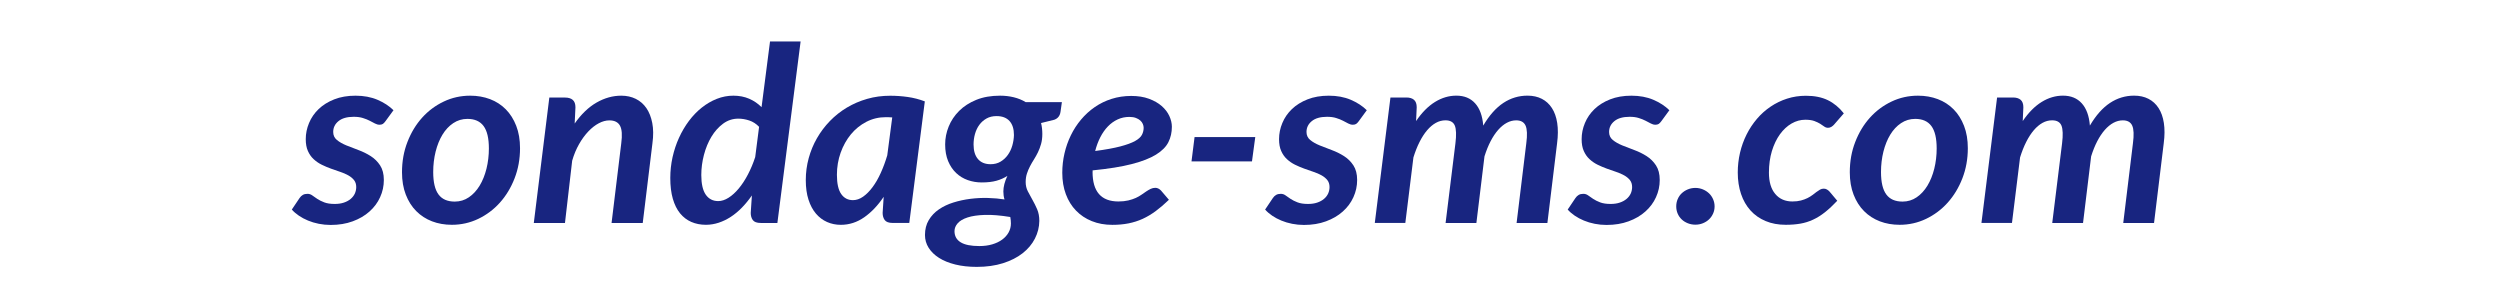
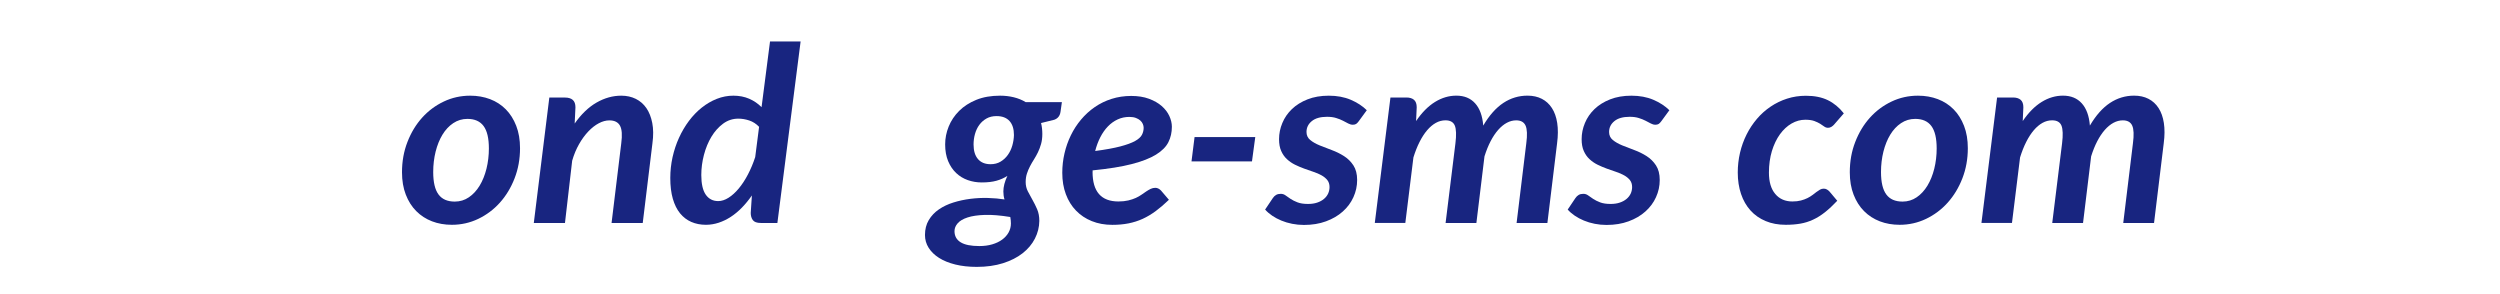
<svg xmlns="http://www.w3.org/2000/svg" version="1.1" id="Calque_1" x="0px" y="0px" viewBox="0 0 8500 1000" style="enable-background:new 0 0 8500 1000;" xml:space="preserve">
  <style type="text/css">
	.st0{fill:#182580;}
</style>
  <g>
-     <path class="st0" d="M1310.6,412.1c-3.2,4.4-6.2,7.5-9,9.3c-2.9,1.8-6.6,2.7-11.2,2.7c-5.1,0-10.3-1.4-15.5-4.2   c-5.1-2.8-11.1-5.9-17.8-9.3c-6.7-3.5-14.5-6.6-23.2-9.3c-8.7-2.8-19.1-4.2-31.1-4.2c-22.6,0-39.9,4.9-51.9,14.7   c-12,9.8-18,22.1-18,36.8c0,11.4,4.2,20.5,12.7,27.4c8.4,6.9,19.1,13,32,18.3c12.9,5.3,26.7,10.6,41.4,16   c14.7,5.4,28.5,12.2,41.4,20.4c12.9,8.2,23.5,18.7,32,31.6c8.4,12.9,12.7,29.4,12.7,49.6c0,20.5-4.2,40-12.7,58.6   c-8.4,18.6-20.5,34.8-36.3,48.8c-15.7,14-34.7,25.1-56.9,33.2c-22.2,8.2-47.1,12.3-74.9,12.3c-13.7,0-27.2-1.3-40.3-3.9   c-13.2-2.6-25.4-6.3-36.7-11c-11.3-4.7-21.7-10.2-31.1-16.6c-9.4-6.4-17.4-13.3-24-20.8l26.2-39c3.1-4.7,6.9-8.3,11.2-10.8   c4.3-2.5,9.6-3.7,15.9-3.7c6,0,11.4,1.8,16.3,5.4c4.9,3.6,10.5,7.5,17,11.8c6.4,4.3,14.3,8.2,23.6,11.8c9.3,3.6,21.2,5.4,35.8,5.4   c11.7,0,22.1-1.5,31.1-4.6c9-3,16.7-7.2,23-12.5c6.3-5.3,11-11.4,14.2-18.3c3.1-6.9,4.7-14.3,4.7-22c0-9.4-2.4-17.2-7.3-23.5   c-4.9-6.2-11.4-11.6-19.5-16.2s-17.4-8.6-27.7-12c-10.3-3.5-20.8-7.1-31.5-11c-10.7-3.9-21.2-8.3-31.3-13.3   c-10.2-5-19.3-11.3-27.5-18.9c-8.2-7.6-14.7-16.9-19.5-27.8c-4.9-10.9-7.3-24.3-7.3-40.1c0-18.8,3.7-37.2,11.2-55   c7.4-17.9,18.3-33.6,32.6-47.4c14.3-13.7,32-24.7,53-33c21-8.3,45.1-12.5,72.3-12.5c28,0,52.9,4.6,74.7,13.9   c21.7,9.3,39.9,21.1,54.5,35.5L1310.6,412.1z" />
    <path class="st0" d="M1536.3,764.3c-24.3,0-46.8-3.9-67.4-11.8c-20.6-7.9-38.5-19.5-53.6-34.7c-15.2-15.2-27-33.9-35.6-56.1   c-8.6-22.2-12.9-47.5-12.9-76c0-36.8,6.1-71.2,18.5-103c12.3-31.8,29-59.4,50-82.7c21-23.3,45.6-41.5,73.6-54.8   c28-13.3,57.9-19.9,89.7-19.9c24.3,0,46.8,3.9,67.6,11.8c20.7,7.9,38.6,19.5,53.6,34.7c15,15.2,26.8,33.9,35.4,56.1   c8.6,22.2,12.9,47.5,12.9,76c0,36.6-6.2,70.7-18.5,102.4c-12.3,31.7-29,59.3-50,82.7c-21,23.4-45.6,41.8-73.6,55.2   C1597.9,757.6,1568,764.3,1536.3,764.3z M1546.2,685.4c17.7,0,33.8-4.9,48.1-14.7c14.3-9.8,26.5-23,36.5-39.5   c10-16.5,17.7-35.7,23.2-57.5c5.4-21.9,8.2-44.9,8.2-69c0-34.6-6-60-18-76.2c-12-16.2-30.3-24.3-54.9-24.3   c-17.7,0-33.8,4.8-48.3,14.5c-14.5,9.7-26.7,22.8-36.7,39.3c-10,16.5-17.7,35.7-23.2,57.5c-5.4,21.9-8.2,45-8.2,69.4   c0,34.6,6,60,18,76.2C1502.8,677.3,1521.3,685.4,1546.2,685.4z" />
    <path class="st0" d="M1953.9,420c22.3-31.8,47.1-55.6,74.2-71.2c27.2-15.6,55.2-23.5,84.1-23.5c18.3,0,34.8,3.6,49.4,10.8   c14.6,7.2,26.6,17.7,36.1,31.4c9.4,13.7,16.1,30.6,20,50.7c3.9,20.1,4.1,43,0.6,68.8l-33,271.3h-106l33-271.3   c3.7-27.7,2.3-47.6-4.3-59.6c-6.6-12-18.6-18.1-36.1-18.1c-11.7,0-23.8,3.3-36,9.8c-12.3,6.5-24.2,15.8-35.6,27.8   c-11.4,12-22,26.4-31.5,43.2c-9.6,16.8-17.4,35.5-23.4,56.3l-24.5,211.9h-106l52.8-426.6h53.6c11.2,0,19.8,2.6,26,7.9   c6.1,5.3,9.2,13.7,9.2,25.3L1953.9,420z" />
    <path class="st0" d="M2722.1,140.8l-79,617.3h-56.2c-13.5,0-22.5-3.3-27.3-9.8c-4.7-6.5-7.1-14.6-7.1-24.3l3.9-59.4   c-10.6,15.2-21.9,29-33.9,41.3c-12,12.3-24.6,22.8-37.8,31.4c-13.2,8.6-26.8,15.2-41,19.9c-14.2,4.7-28.7,7.1-43.6,7.1   c-18.3,0-34.9-3.3-49.8-9.8c-14.9-6.5-27.6-16.3-38.2-29.3c-10.6-13-18.7-29.5-24.5-49.4c-5.7-19.9-8.6-43.5-8.6-70.6   c0-24.1,2.6-47.7,7.7-70.8c5.2-23.1,12.4-45.1,21.9-65.8c9.4-20.8,20.7-39.9,33.7-57.3c13-17.4,27.5-32.5,43.6-45.3   c16-12.7,33.1-22.7,51.3-29.9c18.2-7.2,37-10.8,56.4-10.8c19.7,0,37.6,3.5,53.6,10.4c16,6.9,30,16.5,42.1,28.7l28.8-223.5H2722.1z    M2580.9,431.2c-9.7-10.2-20.9-17.4-33.5-21.6c-12.6-4.2-25-6.2-37.3-6.2c-18.9,0-36.1,5.7-51.5,17c-15.4,11.4-28.7,26.2-39.7,44.4   c-11,18.3-19.5,38.8-25.5,61.7c-6,22.8-9,45.8-9,68.7c0,29.9,5.1,52.1,15.2,66.7c10.2,14.5,24.2,21.8,42.3,21.8   c11.4,0,23.2-3.8,35.2-11.4c12-7.6,23.6-18.1,34.8-31.6c11.2-13.4,21.5-29.3,31.1-47.6c9.6-18.3,17.8-37.9,24.7-59L2580.9,431.2z" />
-     <path class="st0" d="M3004.5,669.2c-19.5,29.1-41.4,52.2-65.9,69.4c-24.5,17.2-51.1,25.8-80,25.8c-16.6,0-32.1-3.2-46.6-9.6   c-14.5-6.4-27-15.9-37.8-28.5c-10.7-12.6-19.2-28.4-25.3-47.4c-6.2-19-9.2-41.2-9.2-66.7c0-25.5,3.3-50.3,9.9-74.4   c6.6-24.1,15.9-46.7,28.1-67.9c12.2-21.2,26.8-40.6,44-58.4c17.2-17.7,36.4-33,57.7-45.7c21.3-12.7,44.3-22.6,69.1-29.7   c24.7-7.1,50.9-10.6,78.3-10.6c19.7,0,39.6,1.4,59.4,4.2c19.9,2.8,39.3,7.8,58.2,15l-52.8,413.3h-56.2c-13.5,0-22.5-3.3-27.3-9.8   c-4.7-6.5-7.1-14.6-7.1-24.3L3004.5,669.2z M3033.6,399.2c-4-0.3-7.8-0.5-11.4-0.6c-3.6-0.1-7.1-0.2-10.5-0.2   c-23.8,0-45.8,5.3-66.1,15.8c-20.3,10.5-37.8,24.7-52.6,42.6c-14.7,17.9-26.3,38.6-34.8,62.3c-8.4,23.7-12.7,48.7-12.7,75   c0,29.9,4.9,51.8,14.6,65.6c9.7,13.9,23,20.8,39.9,20.8c11.7,0,23.2-3.9,34.5-11.8c11.3-7.9,22-18.7,32.2-32.4   c10.2-13.7,19.5-29.8,27.9-48.4c8.4-18.6,15.8-38.5,22.1-59.8L3033.6,399.2z" />
    <path class="st0" d="M3610.4,347.3l-4.7,33.2c-2,13.3-9,22.2-21,26.6l-45.1,11.2c1.4,5.5,2.5,11.4,3.2,17.7   c0.7,6.2,1.1,12.7,1.1,19.3c0,12.7-1.4,24.2-4.3,34.3c-2.9,10.1-6.4,19.5-10.5,28c-4.2,8.6-8.7,16.7-13.5,24.3   c-4.9,7.6-9.4,15.4-13.5,23.3c-4.2,7.9-7.7,16.2-10.5,24.9c-2.9,8.7-4.3,18.3-4.3,28.9c0,11.4,2.4,21.8,7.3,31.4   c4.9,9.6,10.2,19.3,15.9,29.3c5.7,10,11,20.6,15.9,32c4.9,11.4,7.3,24.5,7.3,39.5c-0.3,21-5.3,41.1-15,60   c-9.7,19-23.7,35.6-41.8,49.8c-18.2,14.3-40.4,25.5-66.7,33.9c-26.3,8.3-56.1,12.5-89.3,12.5c-26.9,0-51.2-2.7-73-8.1   c-21.7-5.4-40.2-12.9-55.4-22.6c-15.2-9.7-26.9-21.1-35.2-34.3c-8.3-13.2-12.4-27.6-12.4-43.4c0-19.4,4.3-36.3,12.9-50.7   s20-26.5,34.3-36.3c14.3-9.8,30.8-17.7,49.4-23.5c18.6-5.8,37.9-10,57.9-12.5c20-2.5,40.1-3.5,60.1-2.9c20,0.6,38.6,2.2,55.8,5   c-2.6-8.3-3.9-17.3-3.9-27c0-16.1,4.6-33.8,13.7-53.2c-10.9,7.2-23.2,12.7-37.1,16.6c-13.9,3.9-30.5,5.8-50,5.8   c-16.6,0-32.4-2.6-47.4-7.9c-15-5.3-28.3-13.3-39.7-24.1c-11.4-10.8-20.5-24.3-27.3-40.5c-6.7-16.2-10.1-35.1-10.1-56.7   c0-20.8,4-41.1,12-60.9c8-19.8,19.9-37.5,35.6-53.2c15.7-15.6,35.2-28.2,58.4-37.6c23.2-9.4,50.1-14.1,80.7-14.1   c16.3,0,31.8,1.8,46.6,5.4c14.7,3.6,28.3,9.1,40.6,16.6H3610.4z M3329.8,836.6c16,0,30.6-1.9,43.8-5.8c13.2-3.9,24.5-9.3,33.9-16.2   c9.4-6.9,16.7-15.1,21.9-24.5c5.1-9.4,7.7-19.5,7.7-30.3c0-3.9-0.2-7.7-0.6-11.4c-0.4-3.7-0.9-7.3-1.5-10.6   c-33.8-5.5-62.7-7.9-86.7-7.1c-24,0.8-43.6,3.7-58.8,8.7c-15.2,5-26.3,11.6-33.5,19.9c-7.2,8.3-10.7,17.2-10.7,26.6   c0,16.6,6.9,29.2,20.8,37.8C3279.9,832.3,3301.1,836.6,3329.8,836.6z M3368,558.3c12.9,0,24.2-2.9,33.9-8.7   c9.7-5.8,18-13.4,24.7-22.8c6.7-9.4,11.8-20,15.2-31.8c3.4-11.8,5.3-23.7,5.6-35.9c0-20.8-5.1-36.7-15.2-47.8   c-10.2-11.1-24.8-16.6-44-16.6c-12.9,0-24.2,2.7-33.9,8.1c-9.7,5.4-17.9,12.6-24.5,21.6c-6.6,9-11.5,19.3-14.8,30.9   c-3.3,11.6-4.9,23.7-4.9,36.1c0,21.3,5,37.8,15,49.4C3335.1,552.5,3349.4,558.3,3368,558.3z" />
    <path class="st0" d="M3714.7,584.5c0,67,29.3,100.5,88,100.5c12.6,0,23.7-1.2,33.5-3.5c9.7-2.3,18.2-5.2,25.5-8.5   s13.9-7.1,19.7-11.2c5.9-4.2,11.3-7.9,16.3-11.2c5-3.3,9.9-6.2,14.8-8.5c4.9-2.3,10.2-3.5,15.9-3.5c3.4,0,6.8,0.8,10.1,2.5   c3.3,1.7,6.2,3.9,8.8,6.6l27,31.6c-15.2,14.7-30,27.4-44.6,38.2s-29.5,19.7-44.6,26.6c-15.2,6.9-31.2,12-48.1,15.4   c-16.9,3.3-35.2,5-54.9,5c-25.8,0-49.1-4.2-70-12.7c-20.9-8.4-38.8-20.4-53.6-35.7c-14.9-15.4-26.4-33.9-34.5-55.7   c-8.2-21.7-12.2-46-12.2-72.9c0-22.4,2.5-44.4,7.5-66c5-21.6,12.2-42.1,21.7-61.5c9.4-19.4,21-37.2,34.8-53.6   c13.7-16.3,29.3-30.5,46.6-42.4c17.3-11.9,36.3-21.2,57.1-27.8c20.7-6.6,43-10,66.7-10c22.9,0,43,3.2,60.3,9.6   c17.3,6.4,31.8,14.6,43.3,24.7c11.6,10.1,20.2,21.4,26,33.9c5.7,12.5,8.6,24.7,8.6,36.6c0,19.1-3.9,36.6-11.8,52.3   c-7.9,15.8-21.9,29.9-42.1,42.4s-47.7,23.2-82.6,32.2c-34.9,9-79.3,16.1-133,21.4V584.5z M3840,397.5c-14.3,0-27.6,2.8-39.9,8.5   c-12.3,5.7-23.4,13.6-33.3,23.9c-9.9,10.2-18.5,22.5-25.8,36.8c-7.3,14.3-13.1,29.8-17.4,46.7c35.5-4.7,64-9.9,85.6-15.6   c21.6-5.7,38.3-11.8,50-18.3c11.7-6.5,19.5-13.6,23.4-21.2c3.9-7.6,5.8-15.6,5.8-23.9c0-4.2-0.9-8.4-2.8-12.9   c-1.9-4.4-4.7-8.4-8.6-11.8c-3.9-3.5-8.9-6.4-15-8.7C3856,398.7,3848.6,397.5,3840,397.5z" />
    <path class="st0" d="M4061.5,466.1h206.4l-11.2,82.7h-205.6L4061.5,466.1z" />
    <path class="st0" d="M4619.8,412.1c-3.2,4.4-6.2,7.5-9,9.3c-2.9,1.8-6.6,2.7-11.2,2.7c-5.1,0-10.3-1.4-15.5-4.2   c-5.1-2.8-11.1-5.9-17.8-9.3c-6.7-3.5-14.5-6.6-23.2-9.3c-8.7-2.8-19.1-4.2-31.1-4.2c-22.6,0-39.9,4.9-51.9,14.7   c-12,9.8-18,22.1-18,36.8c0,11.4,4.2,20.5,12.7,27.4c8.4,6.9,19.1,13,32,18.3c12.9,5.3,26.7,10.6,41.4,16   c14.7,5.4,28.5,12.2,41.4,20.4c12.9,8.2,23.5,18.7,32,31.6c8.4,12.9,12.7,29.4,12.7,49.6c0,20.5-4.2,40-12.7,58.6   c-8.4,18.6-20.5,34.8-36.3,48.8c-15.7,14-34.7,25.1-56.9,33.2c-22.2,8.2-47.1,12.3-74.9,12.3c-13.7,0-27.2-1.3-40.3-3.9   c-13.2-2.6-25.4-6.3-36.7-11c-11.3-4.7-21.7-10.2-31.1-16.6c-9.4-6.4-17.4-13.3-24-20.8l26.2-39c3.1-4.7,6.9-8.3,11.2-10.8   c4.3-2.5,9.6-3.7,15.9-3.7c6,0,11.4,1.8,16.3,5.4c4.9,3.6,10.5,7.5,17,11.8c6.4,4.3,14.3,8.2,23.6,11.8c9.3,3.6,21.2,5.4,35.8,5.4   c11.7,0,22.1-1.5,31.1-4.6c9-3,16.7-7.2,23-12.5c6.3-5.3,11-11.4,14.2-18.3c3.1-6.9,4.7-14.3,4.7-22c0-9.4-2.4-17.2-7.3-23.5   c-4.9-6.2-11.4-11.6-19.5-16.2s-17.4-8.6-27.7-12c-10.3-3.5-20.8-7.1-31.5-11c-10.7-3.9-21.2-8.3-31.3-13.3   c-10.2-5-19.3-11.3-27.5-18.9c-8.2-7.6-14.7-16.9-19.5-27.8c-4.9-10.9-7.3-24.3-7.3-40.1c0-18.8,3.7-37.2,11.2-55   c7.4-17.9,18.3-33.6,32.6-47.4c14.3-13.7,32-24.7,53-33c21-8.3,45.1-12.5,72.3-12.5c28,0,52.9,4.6,74.7,13.9   c21.7,9.3,39.9,21.1,54.5,35.5L4619.8,412.1z" />
    <path class="st0" d="M4674.3,758.1l53.2-426.6h54.1c11.2,0,19.8,2.6,26,7.9c6.1,5.3,9.2,13.7,9.2,25.3l-2.1,46.9   c19.7-29.1,41.2-50.7,64.4-65c23.2-14.3,47.3-21.4,72.5-21.4c26.9,0,48.2,8.7,63.9,26.2c15.7,17.4,24.9,42.7,27.5,75.6   c20.6-34.9,43.4-60.6,68.5-77.1c25-16.5,52.3-24.7,81.8-24.7c18.6,0,34.9,3.6,48.9,10.8c14,7.2,25.5,17.7,34.3,31.4   c8.9,13.7,14.9,30.6,18,50.7c3.1,20.1,3,43-0.4,68.8l-33,271.3h-104.7l33-271.3c3.7-27.7,2.9-47.6-2.4-59.6   c-5.3-12-16-18.1-32-18.1c-10.9,0-21.5,2.8-31.8,8.3c-10.3,5.5-20.1,13.6-29.4,24.1c-9.3,10.5-17.9,23.4-25.8,38.6   c-7.9,15.2-14.8,32.4-20.8,51.5l-27.5,226.4h-104.7l33.5-271.3c3.4-27.7,2.7-47.6-2.1-59.6c-4.9-12-15.5-18.1-31.8-18.1   c-11.4,0-22.4,2.9-32.8,8.7c-10.4,5.8-20.3,14.2-29.6,25.1c-9.3,10.9-17.9,24.2-25.8,39.9c-7.9,15.6-14.8,33.2-20.8,52.5   l-27.5,222.7H4674.3z" />
    <path class="st0" d="M5648.5,412.1c-3.2,4.4-6.2,7.5-9,9.3c-2.9,1.8-6.6,2.7-11.2,2.7c-5.1,0-10.3-1.4-15.4-4.2   c-5.2-2.8-11.1-5.9-17.8-9.3c-6.7-3.5-14.5-6.6-23.2-9.3c-8.7-2.8-19.1-4.2-31.1-4.2c-22.6,0-39.9,4.9-51.9,14.7   c-12,9.8-18,22.1-18,36.8c0,11.4,4.2,20.5,12.7,27.4c8.4,6.9,19.1,13,32,18.3c12.9,5.3,26.7,10.6,41.4,16   c14.7,5.4,28.5,12.2,41.4,20.4c12.9,8.2,23.5,18.7,32,31.6c8.4,12.9,12.7,29.4,12.7,49.6c0,20.5-4.2,40-12.7,58.6   c-8.4,18.6-20.5,34.8-36.3,48.8c-15.7,14-34.7,25.1-56.9,33.2c-22.2,8.2-47.1,12.3-74.9,12.3c-13.7,0-27.2-1.3-40.3-3.9   c-13.2-2.6-25.4-6.3-36.7-11c-11.3-4.7-21.7-10.2-31.1-16.6c-9.4-6.4-17.4-13.3-24-20.8l26.2-39c3.1-4.7,6.9-8.3,11.2-10.8   c4.3-2.5,9.6-3.7,15.9-3.7c6,0,11.4,1.8,16.3,5.4c4.9,3.6,10.5,7.5,17,11.8c6.4,4.3,14.3,8.2,23.6,11.8c9.3,3.6,21.2,5.4,35.8,5.4   c11.7,0,22.1-1.5,31.1-4.6c9-3,16.7-7.2,23-12.5c6.3-5.3,11-11.4,14.2-18.3c3.1-6.9,4.7-14.3,4.7-22c0-9.4-2.4-17.2-7.3-23.5   c-4.9-6.2-11.4-11.6-19.5-16.2s-17.4-8.6-27.7-12c-10.3-3.5-20.8-7.1-31.5-11c-10.7-3.9-21.2-8.3-31.3-13.3   c-10.2-5-19.3-11.3-27.5-18.9c-8.2-7.6-14.7-16.9-19.5-27.8c-4.9-10.9-7.3-24.3-7.3-40.1c0-18.8,3.7-37.2,11.2-55   c7.4-17.9,18.3-33.6,32.6-47.4c14.3-13.7,32-24.7,53-33c21-8.3,45.1-12.5,72.3-12.5c28,0,52.9,4.6,74.7,13.9   c21.7,9.3,39.9,21.1,54.5,35.5L5648.5,412.1z" />
-     <path class="st0" d="M5699.2,701.6c0-8.6,1.6-16.8,4.9-24.5c3.3-7.8,7.9-14.4,13.7-19.9c5.9-5.5,12.8-10,20.8-13.3   c8-3.3,16.6-5,25.8-5c8.9,0,17.3,1.7,25.3,5c8,3.3,14.9,7.8,20.8,13.3c5.9,5.5,10.5,12.2,13.9,19.9c3.4,7.8,5.2,15.9,5.2,24.5   c0,8.9-1.7,17.1-5.2,24.7c-3.4,7.6-8.1,14.2-13.9,19.7c-5.9,5.5-12.8,9.9-20.8,13.1c-8,3.2-16.5,4.8-25.3,4.8   c-9.2,0-17.7-1.6-25.8-4.8c-8-3.2-15-7.5-20.8-13.1c-5.9-5.5-10.4-12.1-13.7-19.7C5700.8,718.7,5699.2,710.5,5699.2,701.6z" />
    <path class="st0" d="M6204.9,721.6c-13.3,10.5-26.8,19-40.6,25.3c-13.7,6.4-28.1,10.9-43.1,13.5c-15,2.6-31.5,3.9-49.6,3.9   c-25.5,0-48.3-4.2-68.5-12.7s-37.3-20.4-51.3-35.9c-14-15.5-24.8-34.2-32.2-56.1c-7.4-21.9-11.2-46.2-11.2-73.1   c0-23,2.6-45.4,7.7-67.3c5.1-21.9,12.6-42.5,22.3-61.9c9.7-19.4,21.5-37.1,35.2-53.2c13.7-16.1,29.2-29.9,46.4-41.5   s35.8-20.7,56-27.2c20.2-6.5,41.6-9.8,64.2-9.8c29.2,0,54,5,74.5,15c20.5,10,38.6,24.9,54.3,44.9l-33.9,39   c-2.3,2.5-5.2,4.8-8.6,6.9c-3.4,2.1-7.2,3.1-11.2,3.1c-4.9,0-9.2-1.5-13.1-4.4c-3.9-2.9-8.4-6-13.7-9.3c-5.3-3.3-11.9-6.4-19.7-9.3   c-7.9-2.9-18.1-4.4-30.7-4.4c-16.3,0-31.9,4.3-46.8,12.9c-14.9,8.6-28,20.8-39.5,36.6c-11.4,15.8-20.5,34.8-27.3,56.9   c-6.7,22.2-10.1,46.7-10.1,73.5c0,31.3,7.1,55.5,21.5,72.5c14.3,17,33.8,25.5,58.4,25.5c10.9,0,20.5-1.1,28.8-3.3   c8.3-2.2,15.7-4.9,22.1-8.1c6.4-3.2,12.1-6.6,17-10.4c4.9-3.7,9.4-7.2,13.7-10.4c4.3-3.2,8.4-5.9,12.2-8.1   c3.9-2.2,8.1-3.3,12.7-3.3c3.7,0,7.2,0.9,10.5,2.7c3.3,1.8,6.2,4.1,8.8,6.9l26.6,31.6C6232.2,698,6218.2,711,6204.9,721.6z" />
    <path class="st0" d="M6458.8,764.3c-24.3,0-46.8-3.9-67.4-11.8c-20.6-7.9-38.5-19.5-53.6-34.7c-15.2-15.2-27-33.9-35.6-56.1   c-8.6-22.2-12.9-47.5-12.9-76c0-36.8,6.1-71.2,18.5-103c12.3-31.8,29-59.4,50-82.7c21-23.3,45.6-41.5,73.6-54.8   c28-13.3,57.9-19.9,89.7-19.9c24.3,0,46.8,3.9,67.6,11.8c20.7,7.9,38.6,19.5,53.6,34.7c15,15.2,26.8,33.9,35.4,56.1   c8.6,22.2,12.9,47.5,12.9,76c0,36.6-6.2,70.7-18.5,102.4c-12.3,31.7-29,59.3-50,82.7c-21,23.4-45.6,41.8-73.6,55.2   C6520.4,757.6,6490.5,764.3,6458.8,764.3z M6468.7,685.4c17.7,0,33.8-4.9,48.1-14.7c14.3-9.8,26.5-23,36.5-39.5   c10-16.5,17.7-35.7,23.2-57.5c5.4-21.9,8.2-44.9,8.2-69c0-34.6-6-60-18-76.2c-12-16.2-30.3-24.3-54.9-24.3   c-17.7,0-33.8,4.8-48.3,14.5c-14.5,9.7-26.7,22.8-36.7,39.3c-10,16.5-17.7,35.7-23.2,57.5c-5.4,21.9-8.2,45-8.2,69.4   c0,34.6,6,60,18,76.2C6425.3,677.3,6443.8,685.4,6468.7,685.4z" />
    <path class="st0" d="M6736.9,758.1l53.2-426.6h54.1c11.2,0,19.8,2.6,26,7.9c6.1,5.3,9.2,13.7,9.2,25.3l-2.1,46.9   c19.7-29.1,41.2-50.7,64.4-65c23.2-14.3,47.3-21.4,72.5-21.4c26.9,0,48.2,8.7,63.9,26.2c15.7,17.4,24.9,42.7,27.5,75.6   c20.6-34.9,43.4-60.6,68.5-77.1c25-16.5,52.3-24.7,81.8-24.7c18.6,0,34.9,3.6,48.9,10.8c14,7.2,25.5,17.7,34.3,31.4   c8.9,13.7,14.9,30.6,18,50.7c3.1,20.1,3,43-0.4,68.8l-33,271.3h-104.7l33-271.3c3.7-27.7,2.9-47.6-2.4-59.6   c-5.3-12-16-18.1-32-18.1c-10.9,0-21.5,2.8-31.8,8.3c-10.3,5.5-20.1,13.6-29.4,24.1c-9.3,10.5-17.9,23.4-25.8,38.6   c-7.9,15.2-14.8,32.4-20.8,51.5l-27.5,226.4h-104.7l33.5-271.3c3.4-27.7,2.7-47.6-2.1-59.6c-4.9-12-15.5-18.1-31.8-18.1   c-11.4,0-22.4,2.9-32.8,8.7c-10.4,5.8-20.3,14.2-29.6,25.1c-9.3,10.9-17.9,24.2-25.8,39.9c-7.9,15.6-14.8,33.2-20.8,52.5   l-27.5,222.7H6736.9z" />
  </g>
</svg>